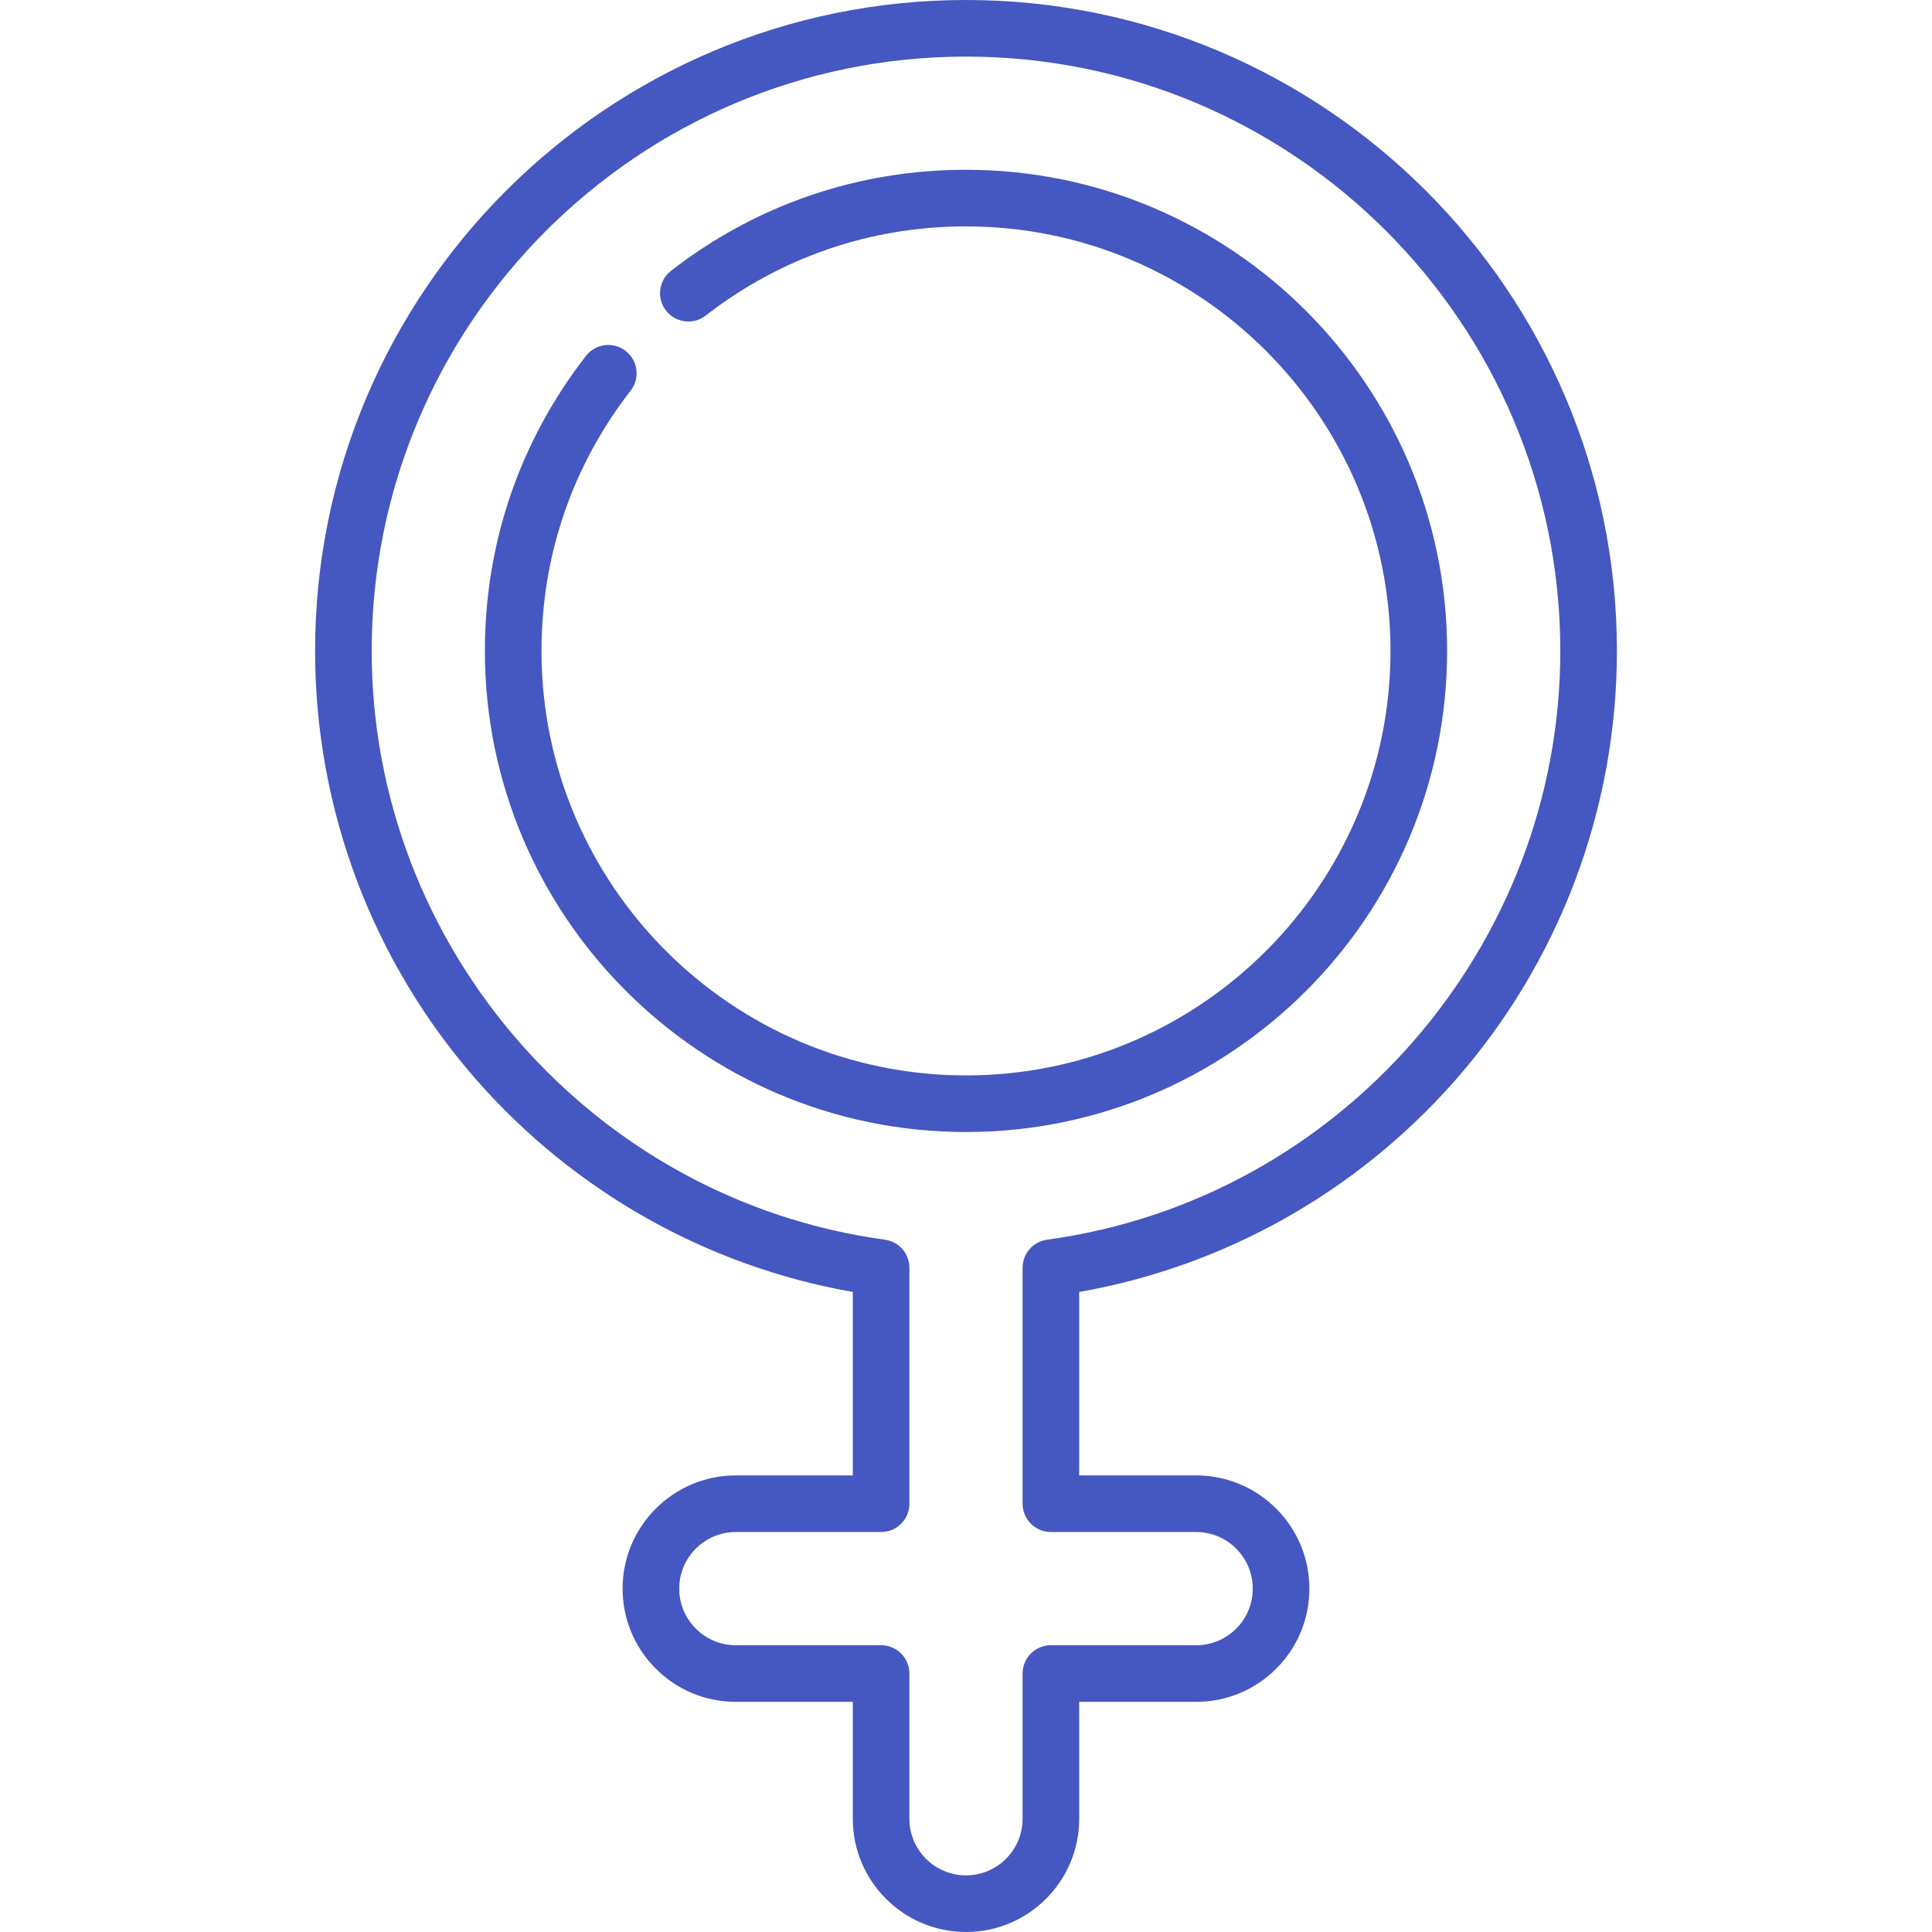
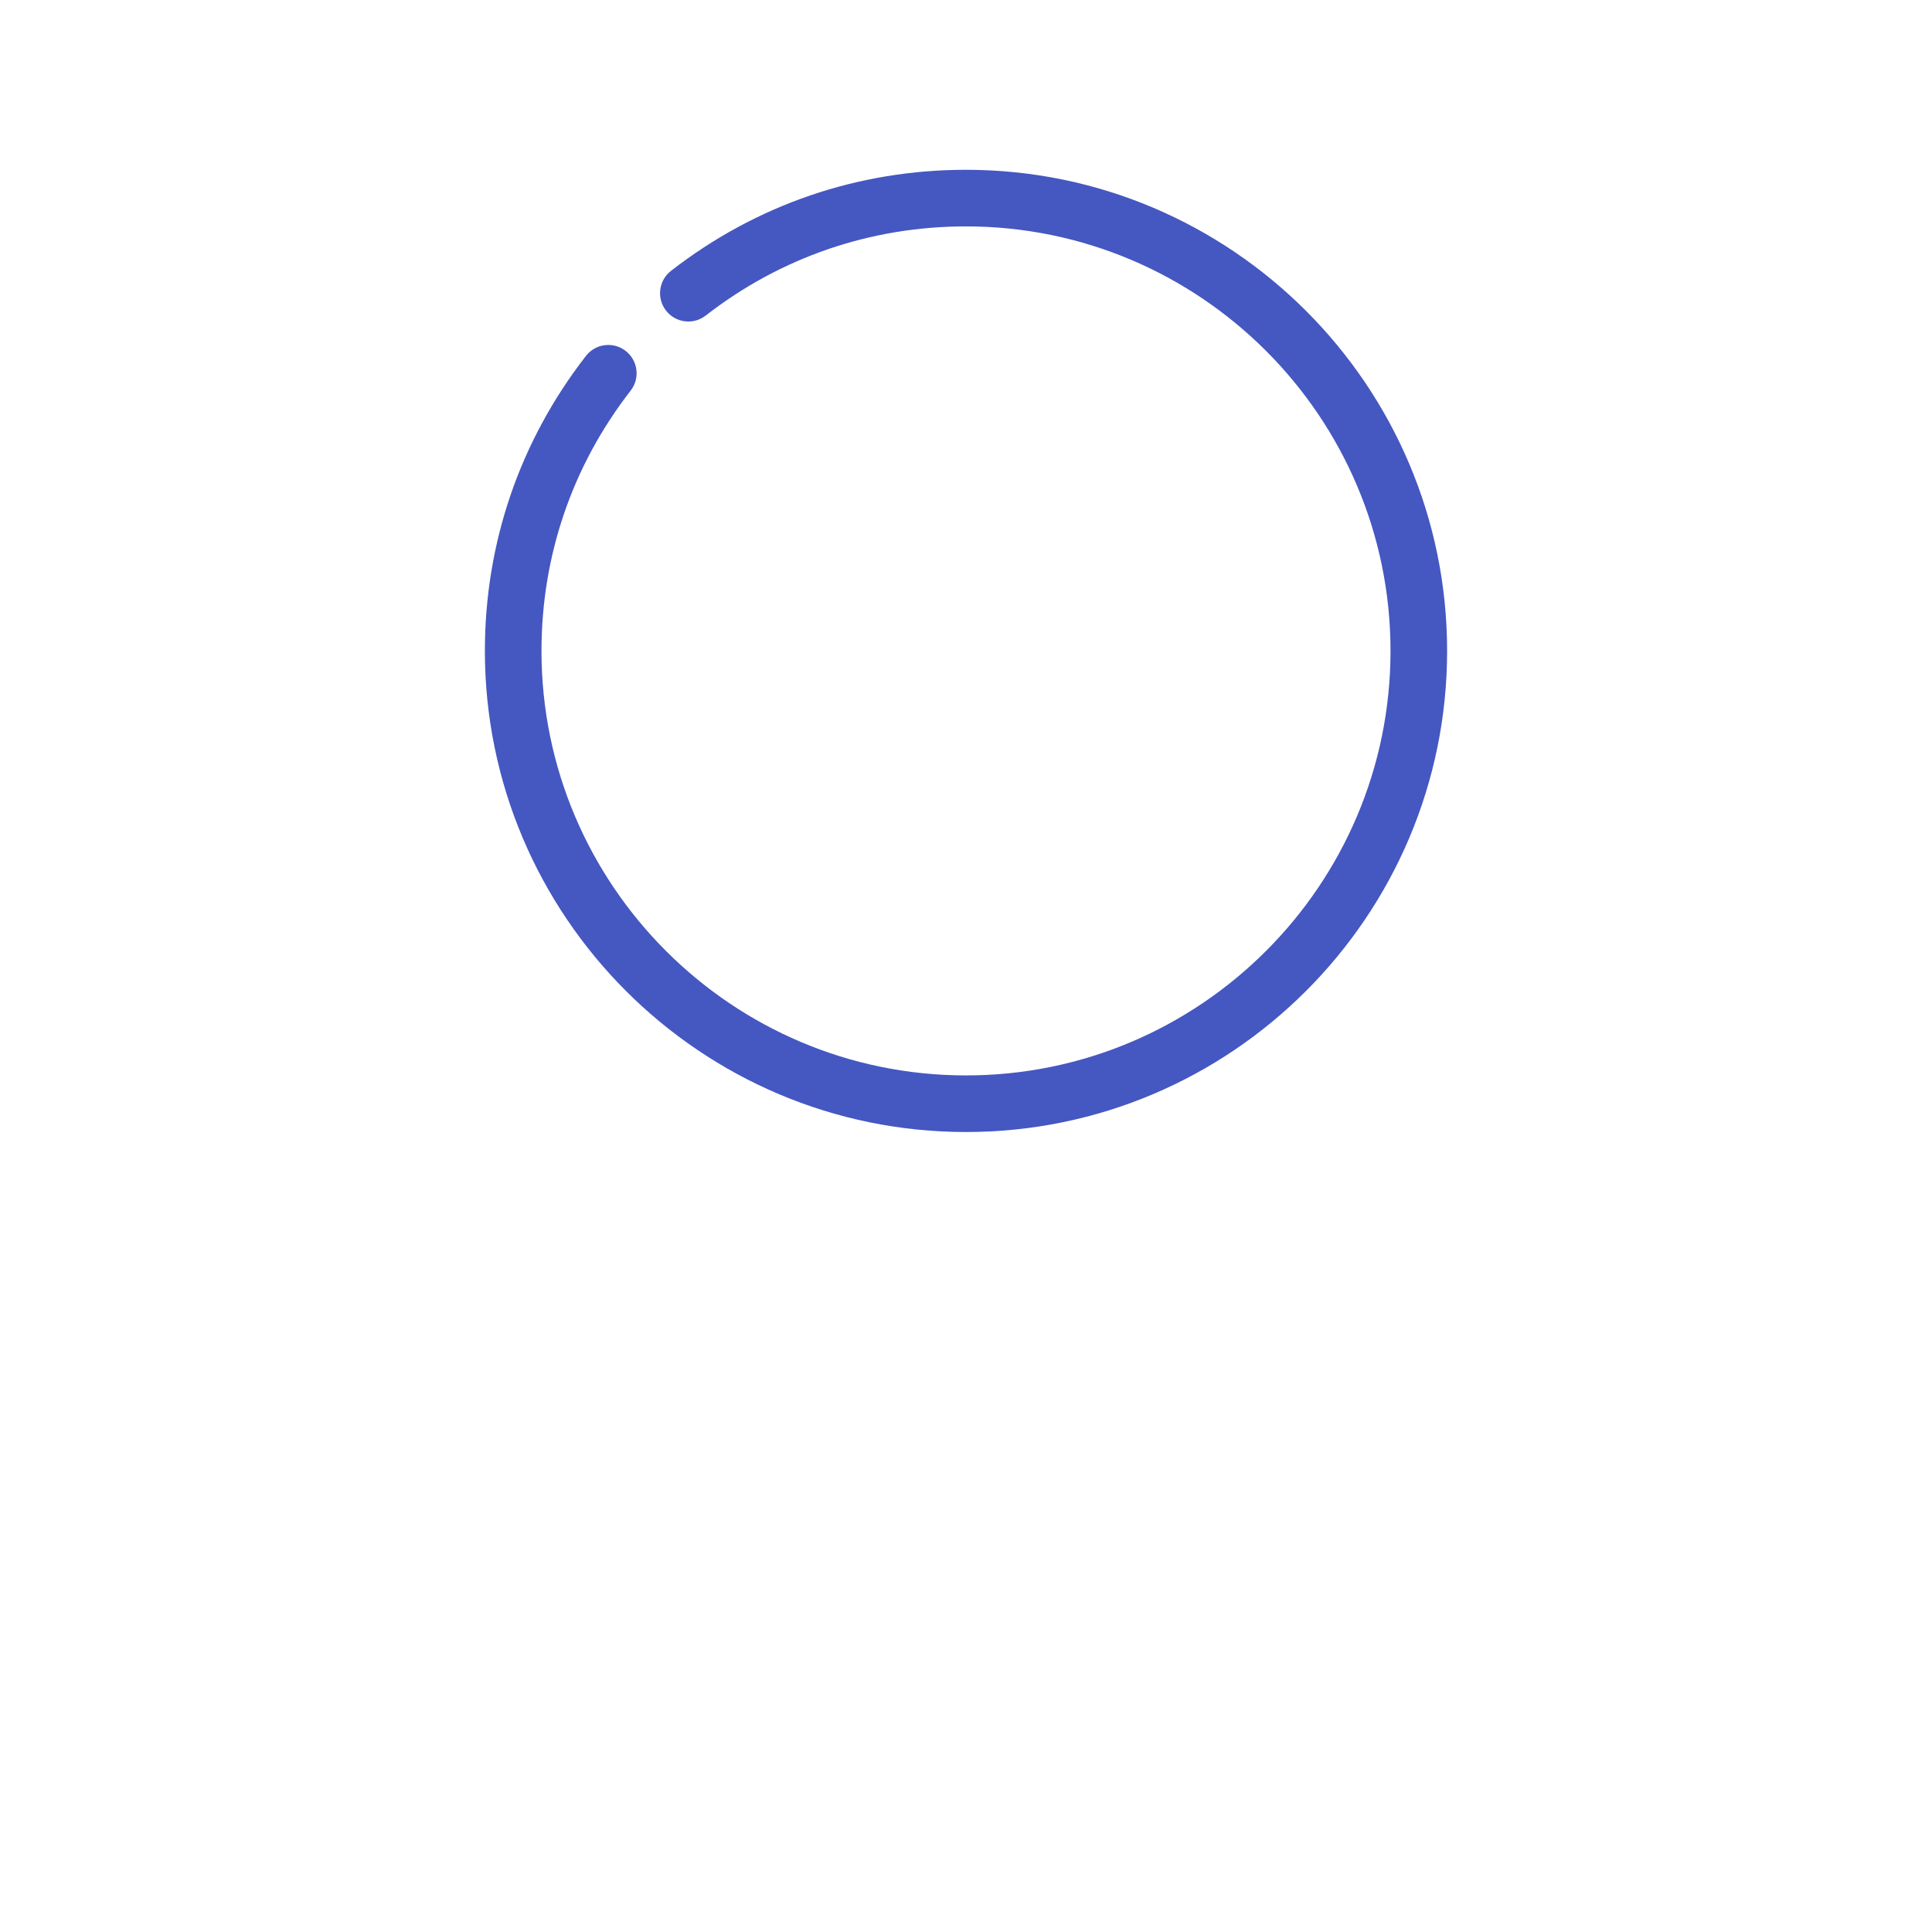
<svg xmlns="http://www.w3.org/2000/svg" width="88" height="88" viewBox="0 0 88 88" fill="none">
-   <path d="M44 0C27.652 0 14.352 13.3 14.352 29.648C14.352 36.861 16.973 43.812 21.732 49.222C26.197 54.297 32.238 57.687 38.844 58.847V67.203H33.516C30.672 67.203 28.359 69.516 28.359 72.359C28.359 73.737 28.896 75.031 29.87 76.005C30.843 76.979 32.138 77.516 33.516 77.516H38.844V82.844C38.844 85.687 41.157 88 44 88C46.843 88 49.156 85.687 49.156 82.844V77.516H54.484C55.862 77.516 57.157 76.979 58.13 76.005C59.104 75.031 59.641 73.737 59.641 72.359C59.641 69.516 57.328 67.203 54.484 67.203H49.156V58.848C55.762 57.687 61.803 54.297 66.269 49.222C71.028 43.812 73.648 36.861 73.648 29.648C73.648 13.3 60.348 0 44 0ZM47.693 56.467C47.054 56.554 46.578 57.1 46.578 57.744V68.492C46.578 69.204 47.155 69.781 47.867 69.781H54.484C55.906 69.781 57.062 70.938 57.062 72.359C57.062 73.048 56.794 73.695 56.307 74.182C55.82 74.669 55.173 74.938 54.484 74.938H47.867C47.155 74.938 46.578 75.515 46.578 76.227V82.844C46.578 84.265 45.422 85.422 44 85.422C42.578 85.422 41.422 84.265 41.422 82.844V76.227C41.422 75.515 40.845 74.938 40.133 74.938H33.516C32.827 74.938 32.18 74.669 31.693 74.182C31.206 73.695 30.938 73.048 30.938 72.359C30.938 70.938 32.094 69.781 33.516 69.781H40.133C40.845 69.781 41.422 69.204 41.422 68.492V57.744C41.422 57.1 40.946 56.554 40.307 56.467C26.98 54.649 16.93 43.12 16.93 29.648C16.93 14.722 29.073 2.578 44 2.578C58.927 2.578 71.07 14.722 71.07 29.648C71.07 43.12 61.02 54.649 47.693 56.467Z" fill="#4557C1" />
  <path d="M44 7.734C39.084 7.734 34.437 9.326 30.562 12.338C30 12.775 29.899 13.585 30.336 14.147C30.773 14.709 31.582 14.81 32.144 14.373C35.562 11.717 39.662 10.312 44 10.312C54.662 10.312 63.336 18.986 63.336 29.648C63.336 40.31 54.662 48.984 44 48.984C33.338 48.984 24.664 40.31 24.664 29.648C24.664 25.31 26.068 21.211 28.725 17.793C29.162 17.231 29.061 16.421 28.498 15.984C27.937 15.547 27.127 15.648 26.69 16.211C23.678 20.085 22.086 24.732 22.086 29.648C22.086 41.732 31.916 51.562 44 51.562C56.084 51.562 65.914 41.732 65.914 29.648C65.914 17.565 56.084 7.734 44 7.734Z" fill="#4557C1" />
</svg>